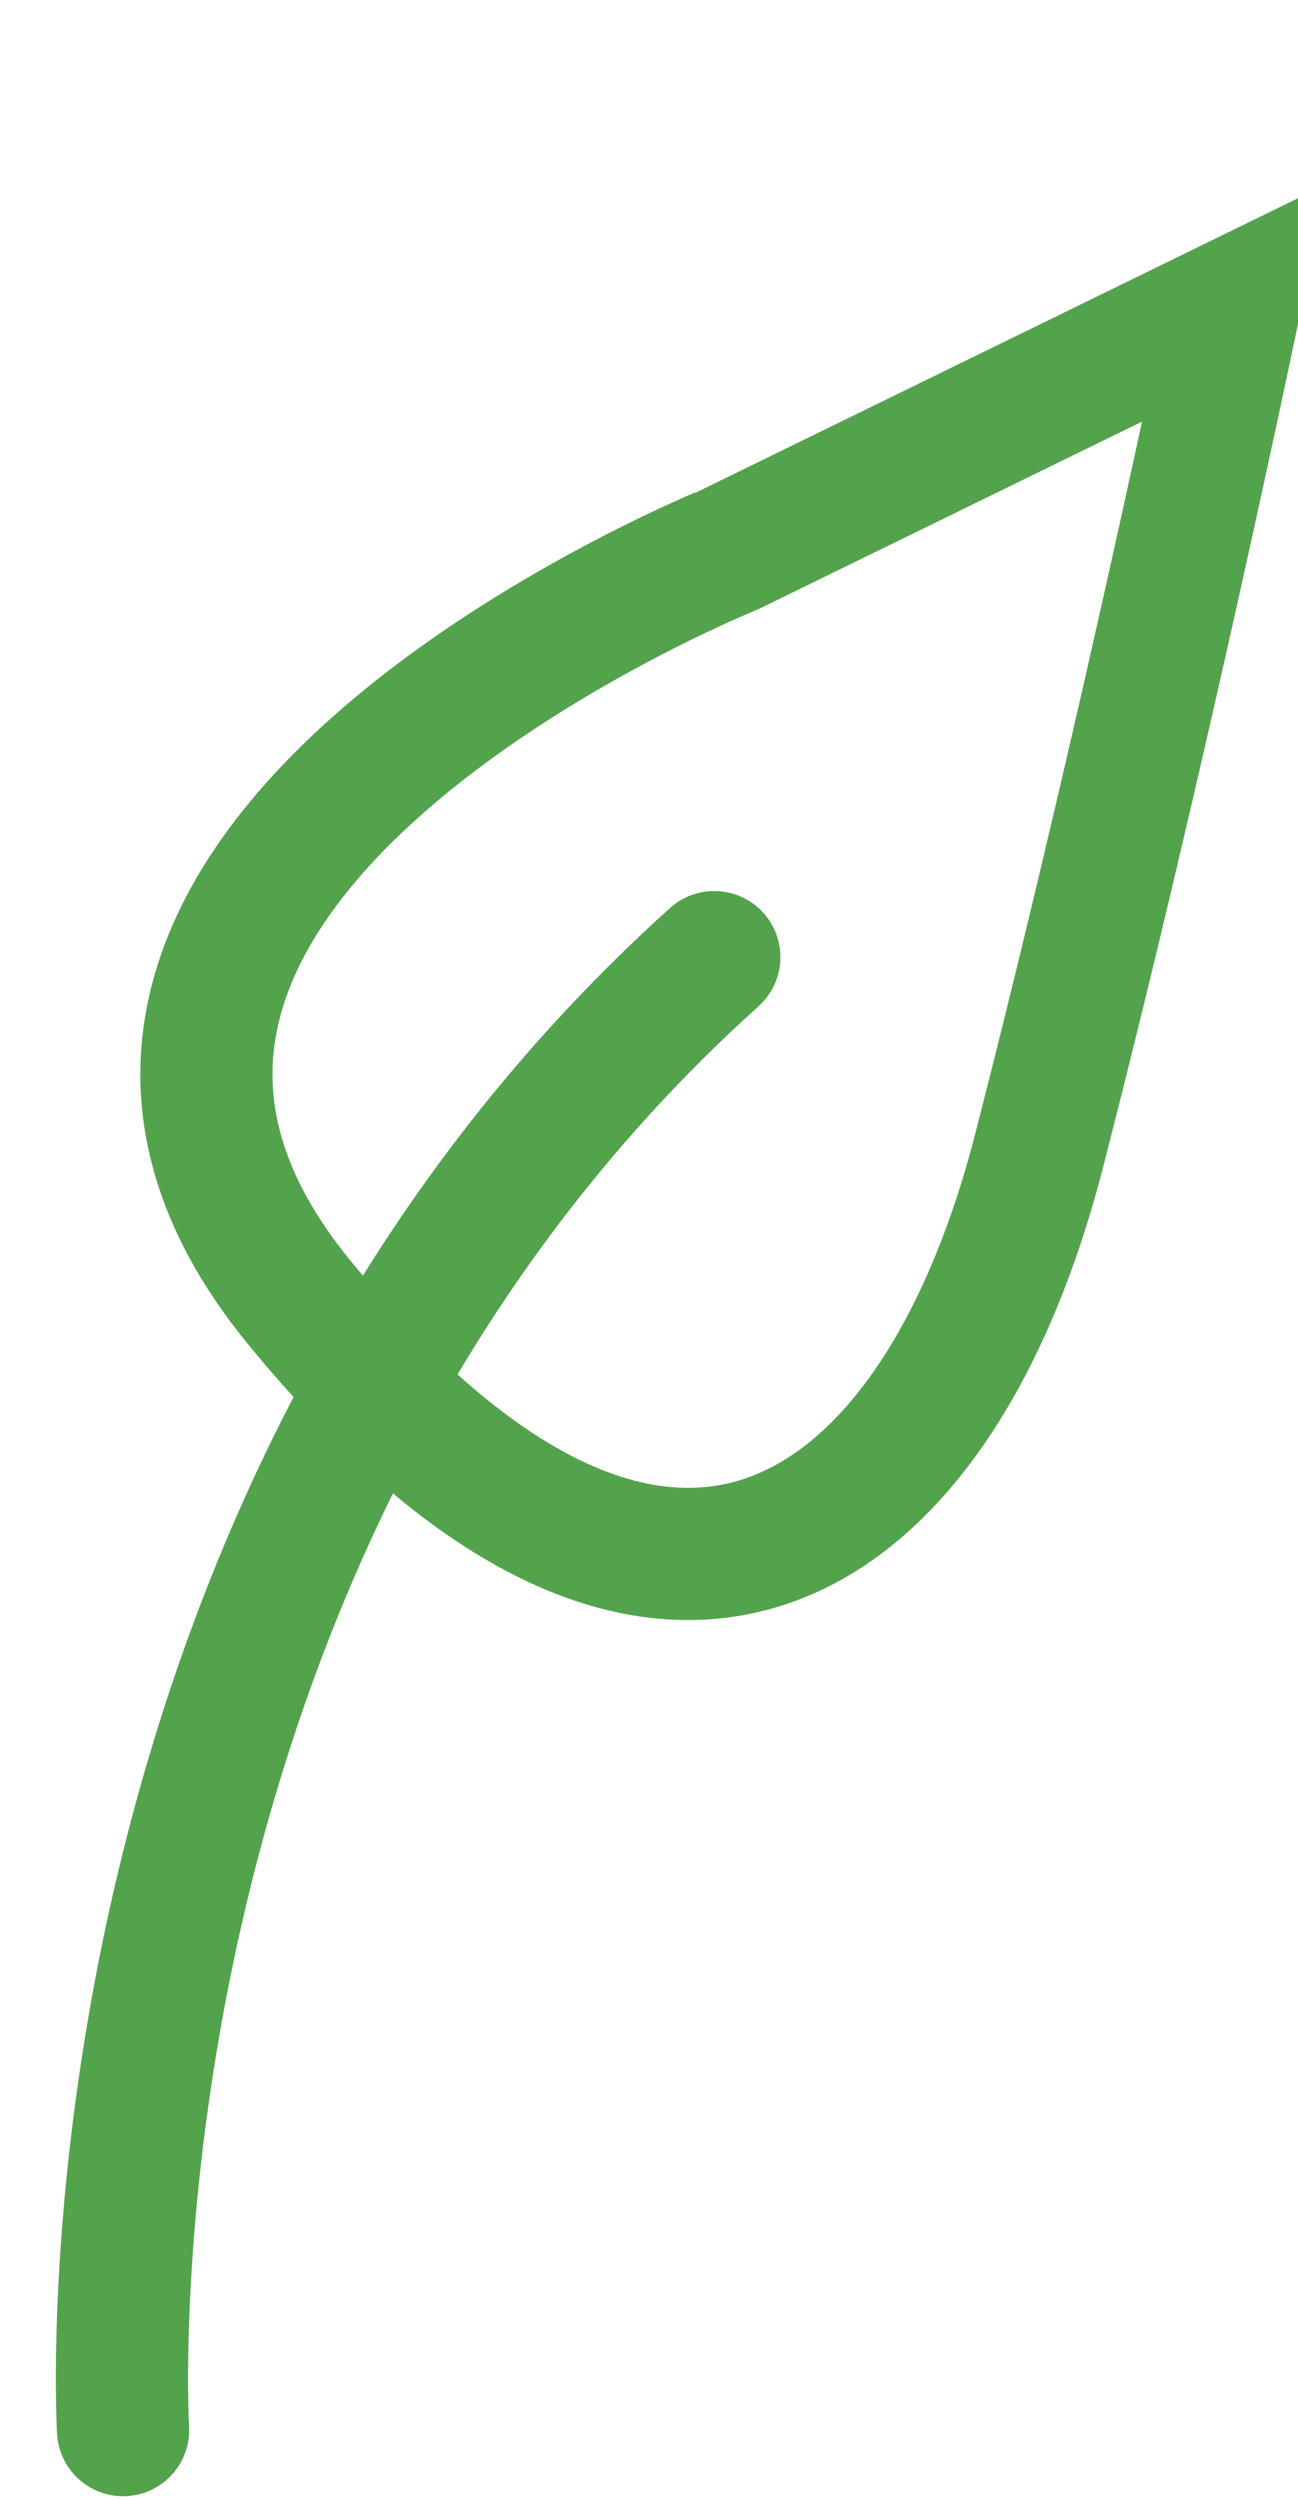
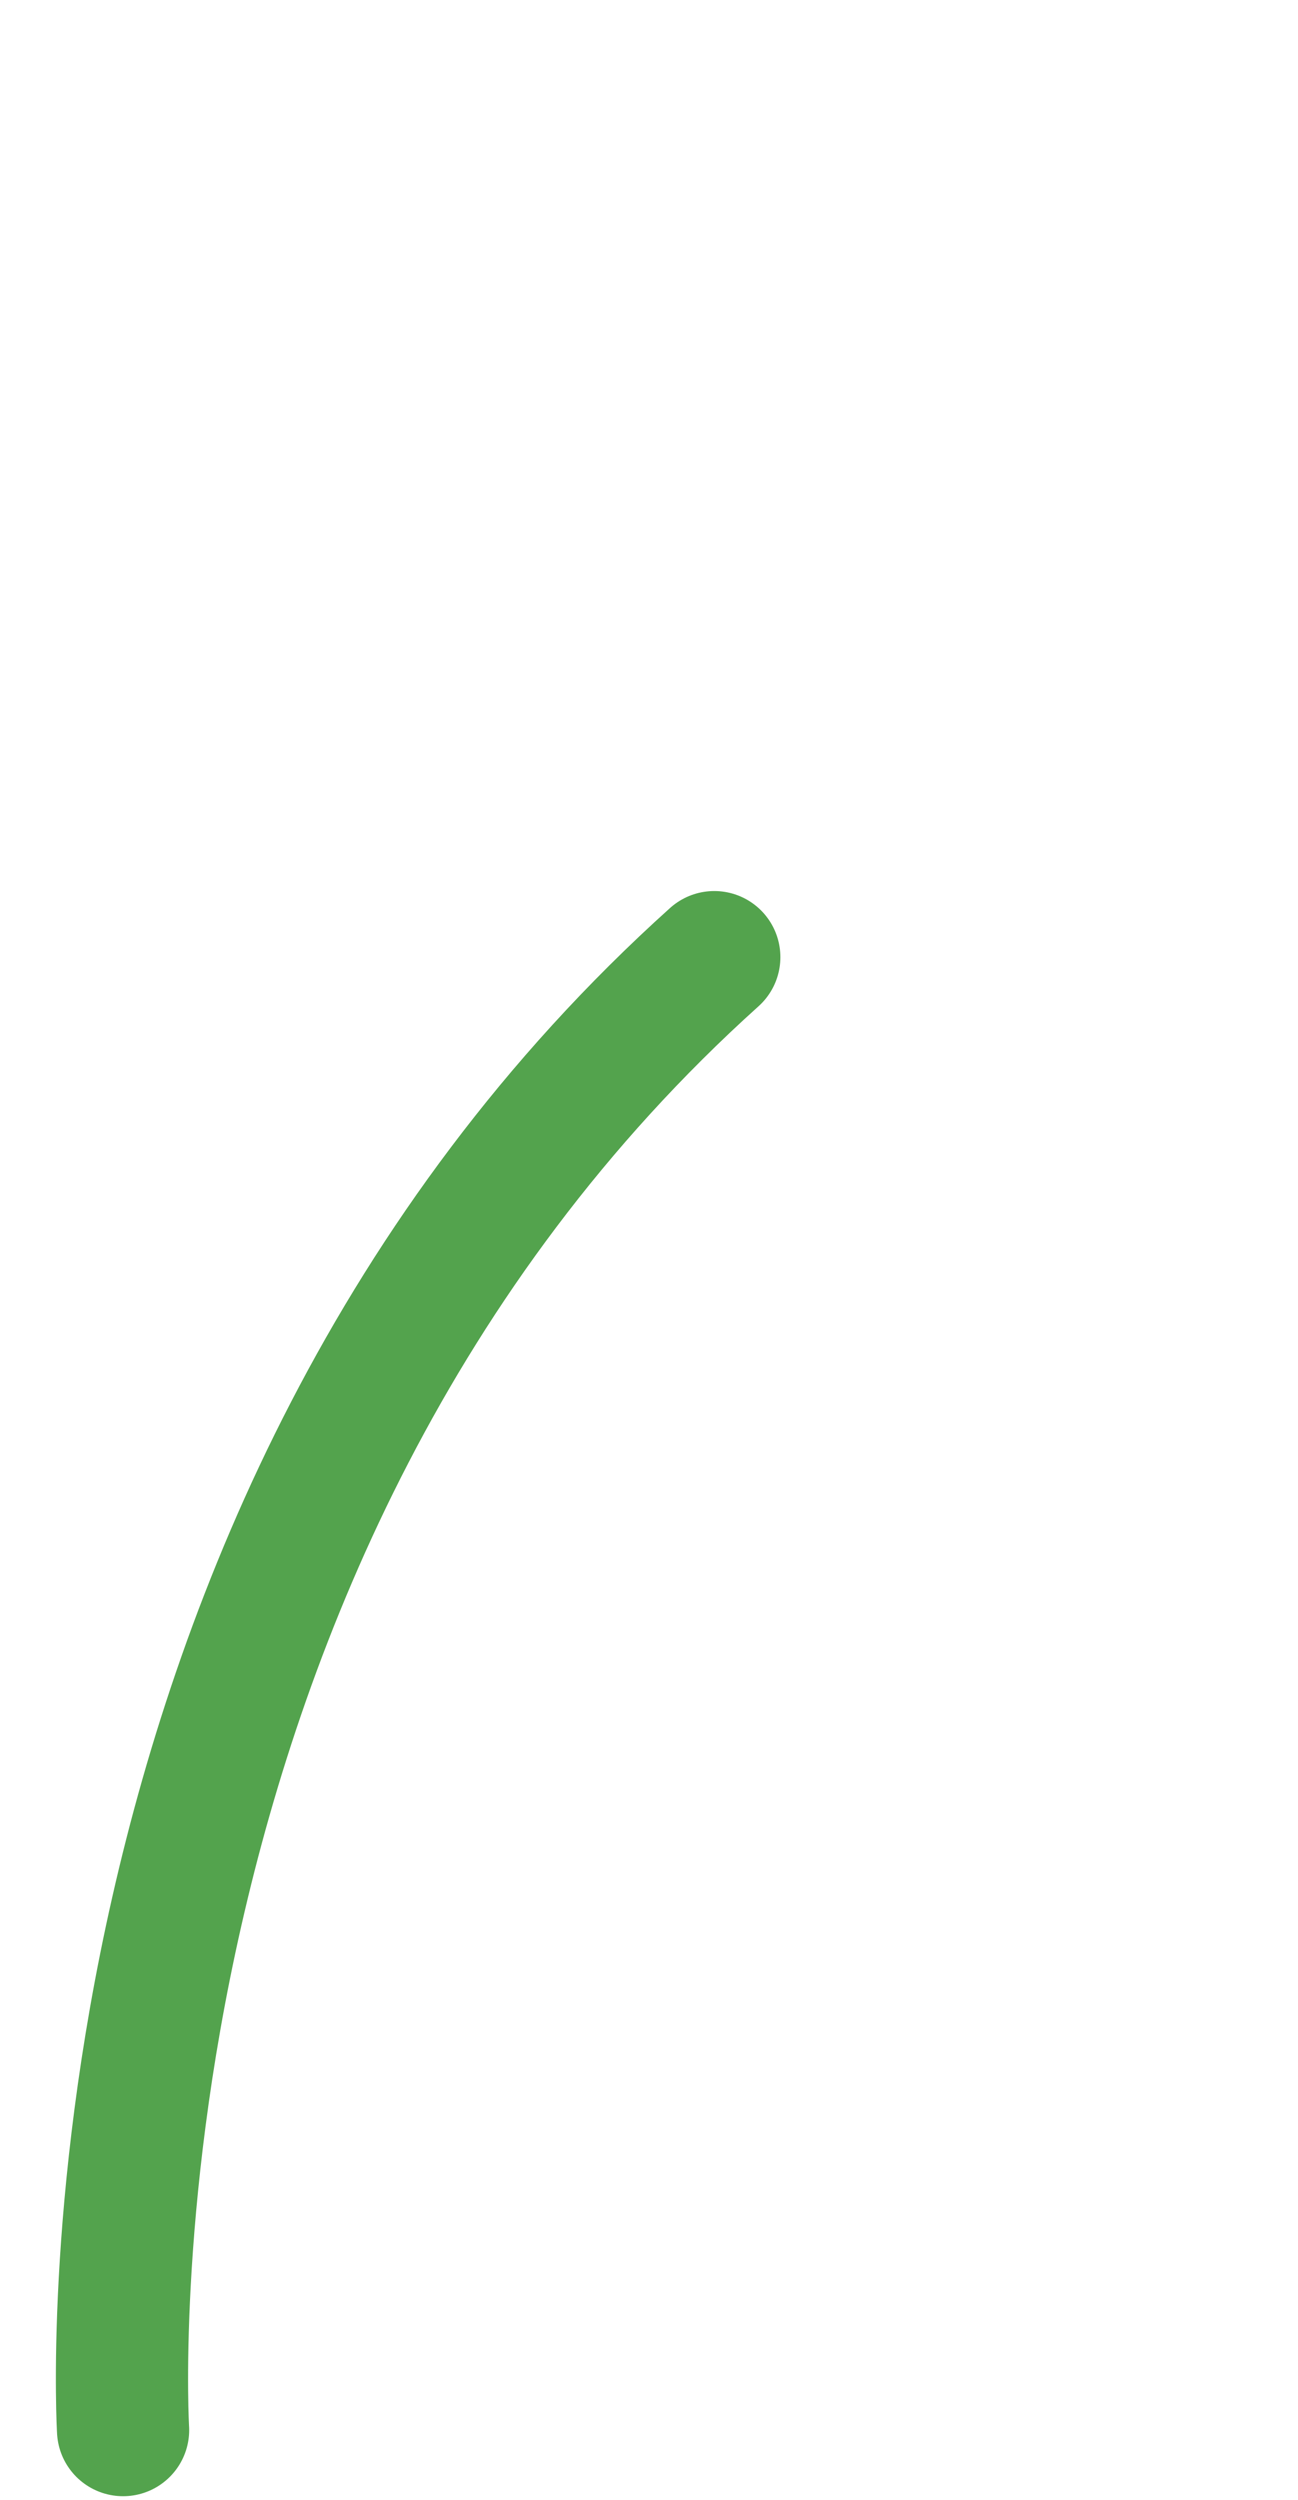
<svg xmlns="http://www.w3.org/2000/svg" width="68.72" height="132.332" viewBox="0 0 68.72 132.332">
  <g id="Grupo_498" data-name="Grupo 498" transform="translate(-1118.744 -4323.603)">
    <path id="Trazado_808" data-name="Trazado 808" d="M-5875.74,4096.23s-2.845-47.234,31.3-77.964" transform="translate(7001 356)" fill="none" stroke="#53a34d" stroke-linecap="round" stroke-width="7" />
-     <path id="Trazado_809" data-name="Trazado 809" d="M-5864.112,4040.619c23.677,18.237,35.79,5.364,36.341-16.627s0-46.129,0-46.129l-23.1,18.744S-5887.788,4022.382-5864.112,4040.619Z" transform="matrix(0.974, 0.225, -0.225, 0.974, 7755.393, 1776.431)" fill="none" stroke="#53a34d" stroke-linecap="round" stroke-width="7" />
  </g>
</svg>